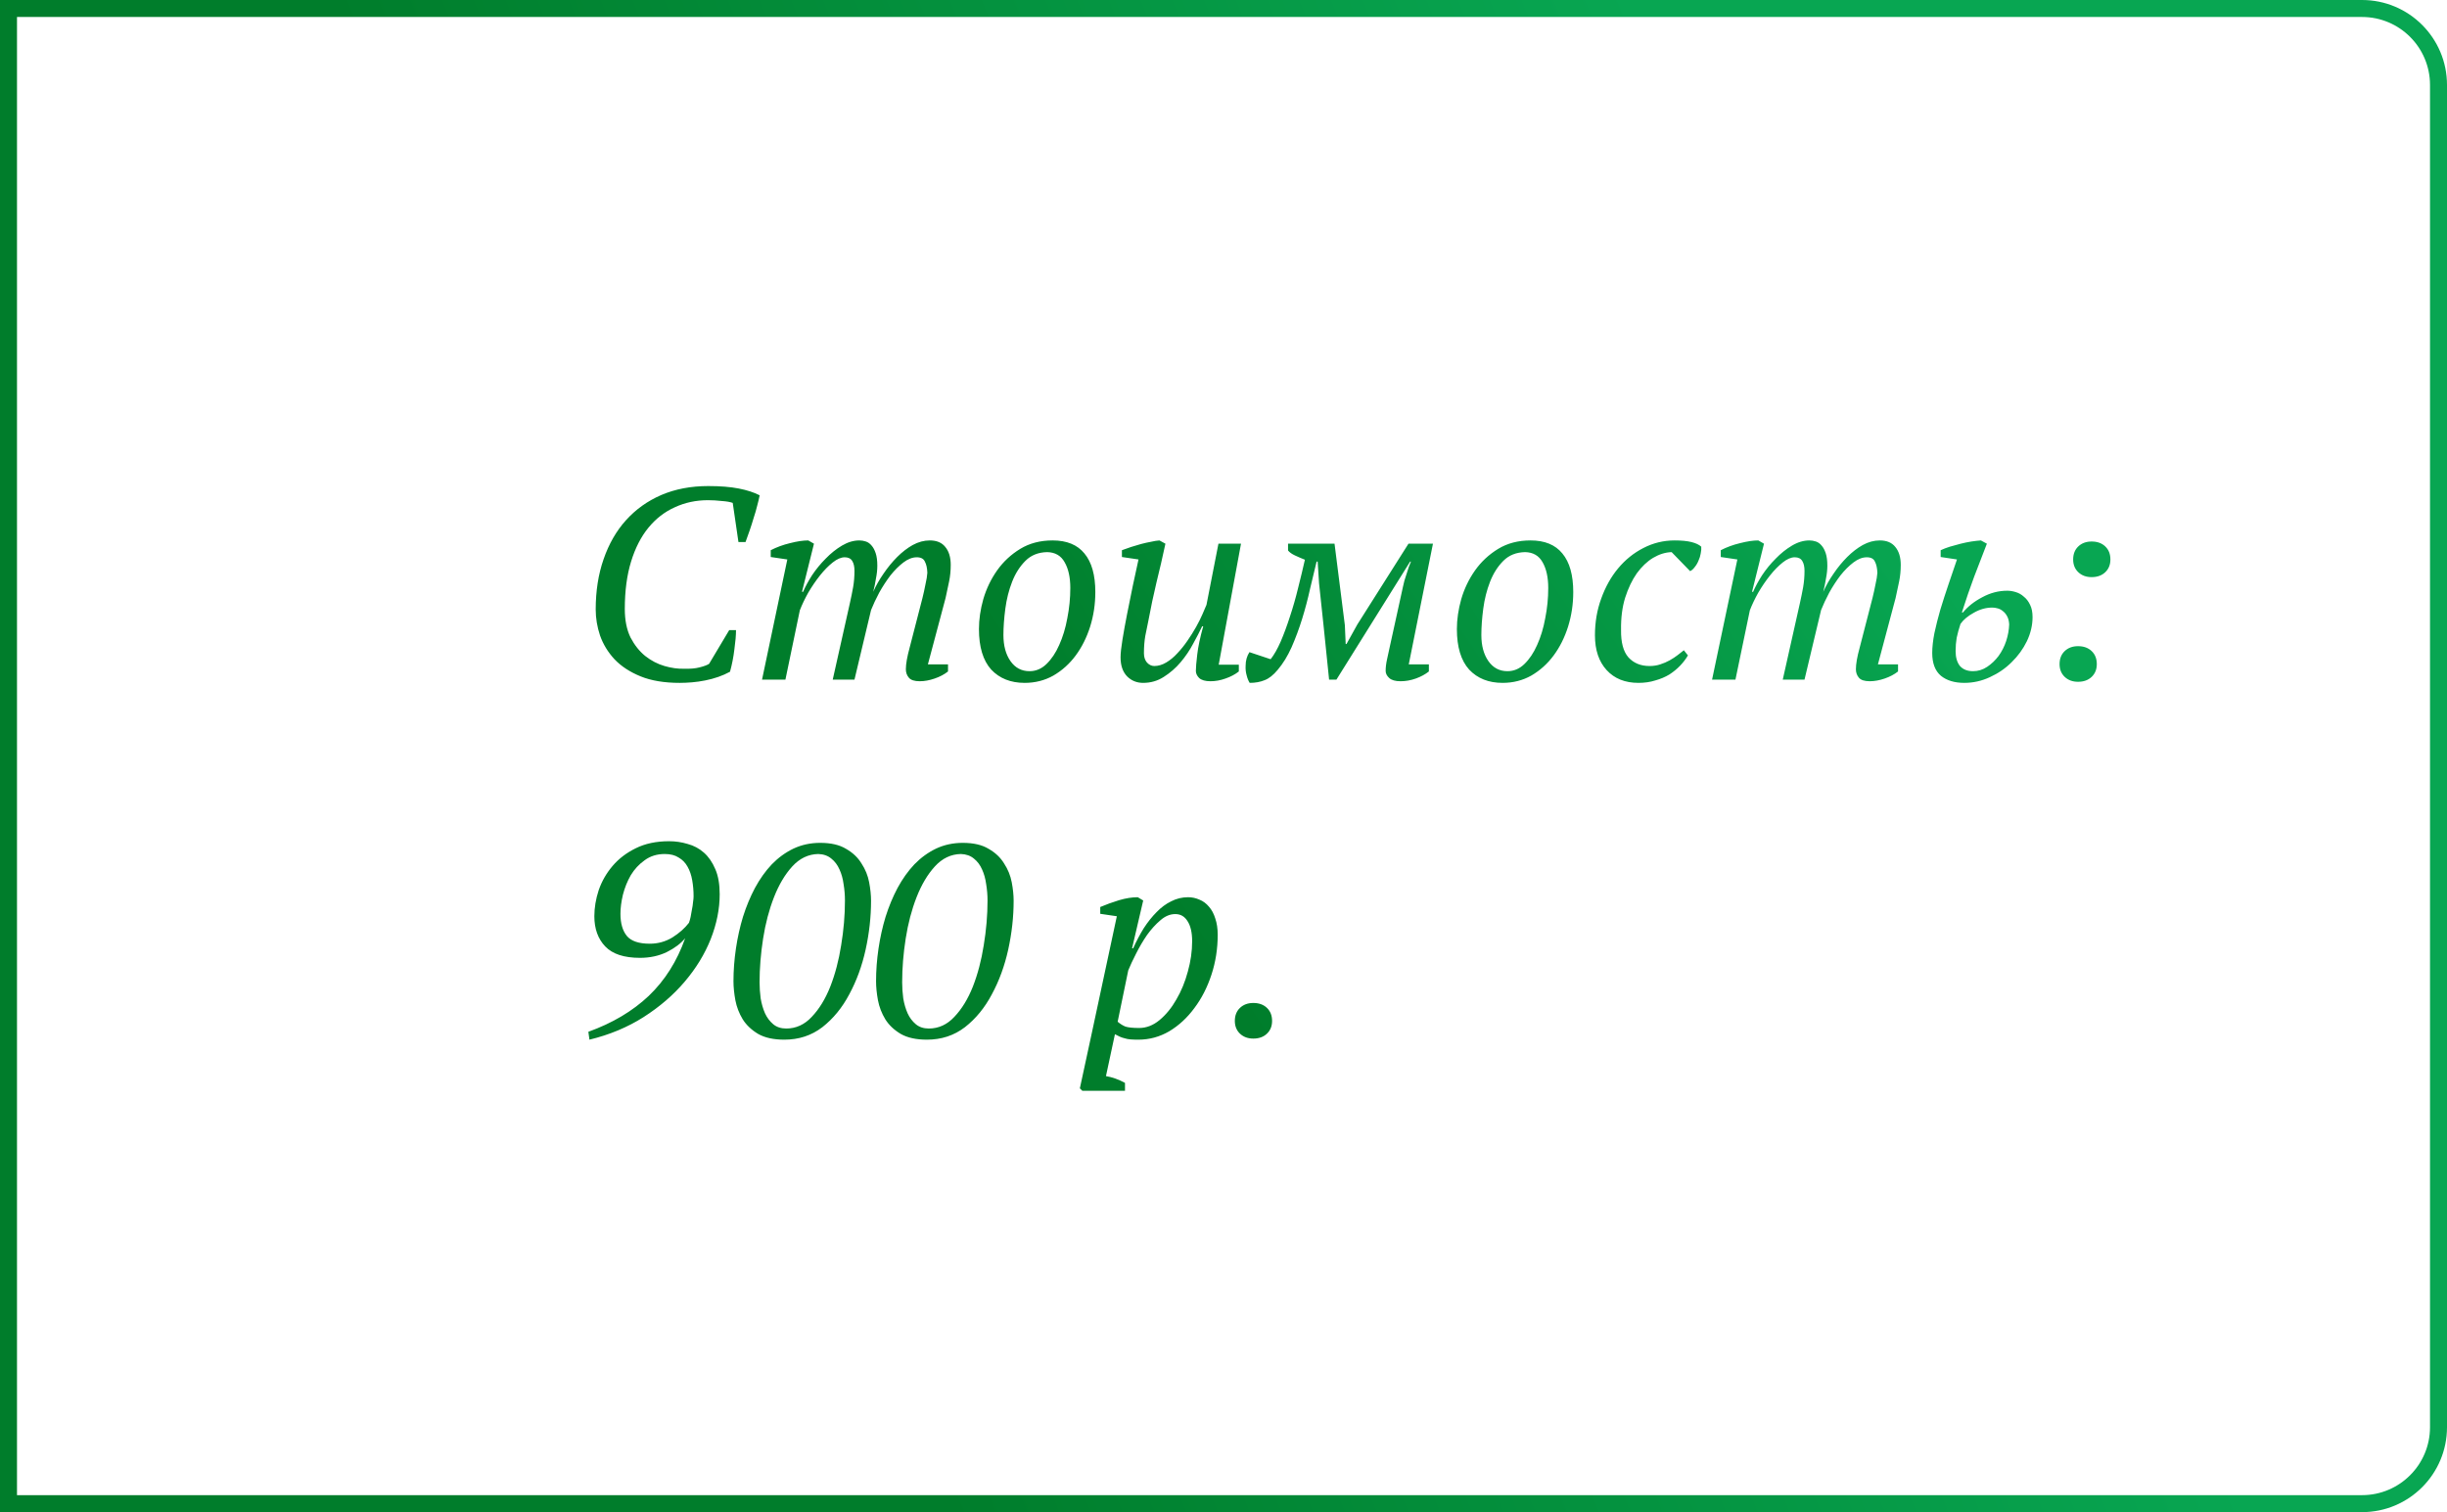
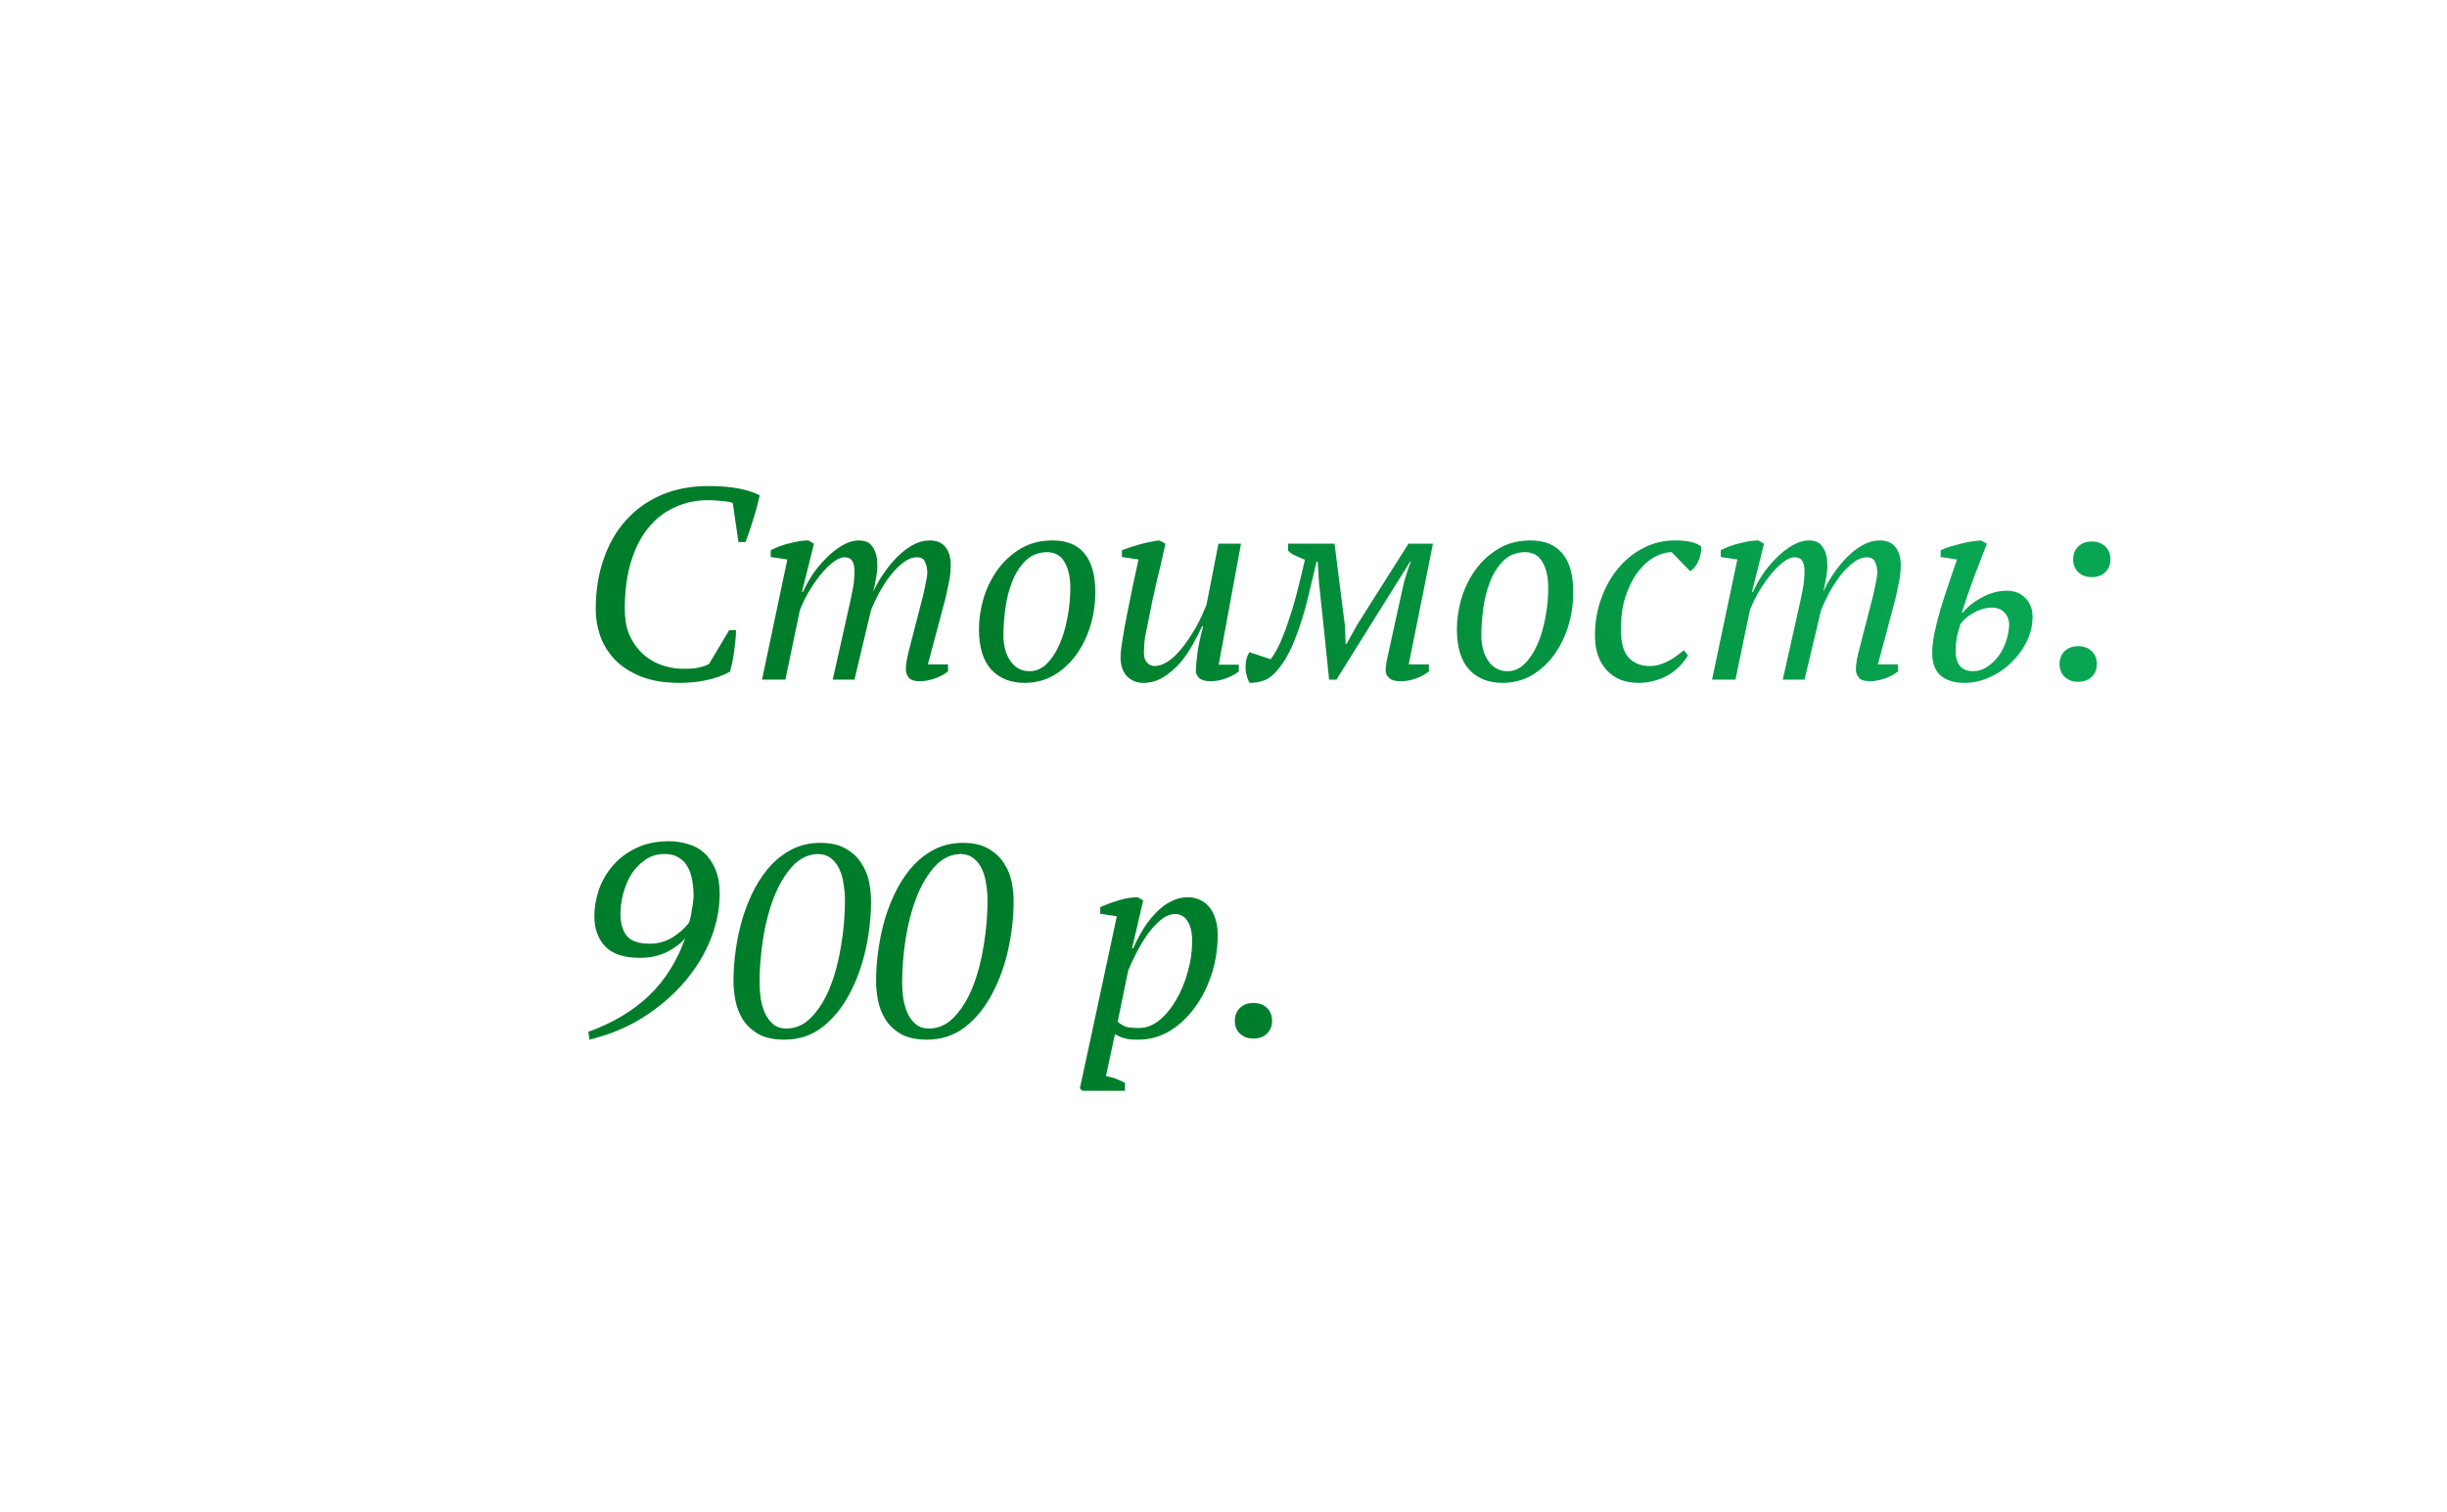
<svg xmlns="http://www.w3.org/2000/svg" width="144" height="89" viewBox="0 0 144 89" fill="none">
-   <path d="M0.5 0.5H139C141.485 0.5 143.5 2.515 143.5 5V84C143.5 86.485 141.485 88.5 139 88.5H0.5V0.5Z" stroke="url(#paint0_linear_1625_4886)" />
  <path d="M42.912 37.088H43.312C43.312 37.387 43.28 37.765 43.216 38.224C43.163 38.672 43.077 39.109 42.96 39.536C42.747 39.653 42.517 39.755 42.272 39.84C42.027 39.925 41.771 39.995 41.504 40.048C41.237 40.101 40.976 40.139 40.72 40.16C40.464 40.181 40.224 40.192 40 40.192C39.093 40.192 38.325 40.064 37.696 39.808C37.067 39.552 36.555 39.216 36.16 38.8C35.776 38.384 35.493 37.92 35.312 37.408C35.141 36.896 35.056 36.384 35.056 35.872C35.056 34.784 35.211 33.797 35.52 32.912C35.829 32.016 36.267 31.253 36.832 30.624C37.408 29.984 38.101 29.488 38.912 29.136C39.733 28.784 40.656 28.608 41.68 28.608C42.384 28.608 42.981 28.656 43.472 28.752C43.963 28.848 44.373 28.981 44.704 29.152C44.672 29.323 44.624 29.525 44.56 29.76C44.507 29.984 44.437 30.224 44.352 30.48C44.277 30.736 44.197 30.987 44.112 31.232C44.027 31.477 43.947 31.701 43.872 31.904H43.456L43.12 29.6C42.981 29.547 42.768 29.509 42.48 29.488C42.203 29.456 41.931 29.44 41.664 29.44C40.96 29.44 40.309 29.579 39.712 29.856C39.115 30.123 38.597 30.523 38.16 31.056C37.723 31.589 37.381 32.256 37.136 33.056C36.891 33.856 36.768 34.784 36.768 35.84C36.768 36.501 36.88 37.061 37.104 37.52C37.339 37.968 37.627 38.331 37.968 38.608C38.32 38.885 38.699 39.083 39.104 39.2C39.509 39.317 39.893 39.371 40.256 39.36C40.619 39.371 40.923 39.344 41.168 39.28C41.424 39.216 41.611 39.147 41.728 39.072L42.912 37.088ZM54.284 35.2C54.348 34.944 54.407 34.677 54.46 34.4C54.524 34.123 54.562 33.893 54.572 33.712C54.562 33.435 54.514 33.216 54.428 33.056C54.354 32.885 54.194 32.8 53.948 32.8C53.692 32.8 53.431 32.901 53.164 33.104C52.898 33.307 52.642 33.563 52.396 33.872C52.162 34.181 51.943 34.517 51.74 34.88C51.548 35.243 51.388 35.584 51.26 35.904L50.284 40H49.004L50.012 35.504C50.087 35.173 50.151 34.859 50.204 34.56C50.258 34.251 50.284 33.931 50.284 33.6C50.284 33.355 50.242 33.163 50.156 33.024C50.071 32.875 49.922 32.8 49.708 32.8C49.495 32.8 49.26 32.901 49.004 33.104C48.748 33.307 48.498 33.563 48.252 33.872C48.007 34.181 47.778 34.517 47.564 34.88C47.362 35.243 47.196 35.589 47.068 35.92L46.22 40H44.844L46.332 32.928L45.356 32.784V32.384C45.708 32.203 46.087 32.064 46.492 31.968C46.908 31.861 47.266 31.808 47.564 31.808L47.9 32L47.196 34.832H47.26C47.388 34.533 47.564 34.208 47.788 33.856C48.023 33.504 48.29 33.179 48.588 32.88C48.887 32.571 49.207 32.315 49.548 32.112C49.89 31.909 50.231 31.808 50.572 31.808C50.7 31.808 50.828 31.829 50.956 31.872C51.084 31.915 51.196 31.995 51.292 32.112C51.388 32.219 51.468 32.368 51.532 32.56C51.596 32.752 51.628 32.997 51.628 33.296C51.628 33.531 51.602 33.781 51.548 34.048C51.506 34.315 51.452 34.576 51.388 34.832C51.548 34.469 51.751 34.112 51.996 33.76C52.242 33.397 52.508 33.072 52.796 32.784C53.084 32.496 53.388 32.261 53.708 32.08C54.039 31.899 54.375 31.808 54.716 31.808C55.122 31.808 55.426 31.936 55.628 32.192C55.842 32.448 55.948 32.8 55.948 33.248C55.948 33.589 55.916 33.915 55.852 34.224C55.788 34.523 55.719 34.848 55.644 35.2L54.604 39.104H55.788V39.52C55.575 39.691 55.314 39.829 55.004 39.936C54.695 40.043 54.402 40.096 54.124 40.096C53.815 40.096 53.602 40.027 53.484 39.888C53.367 39.749 53.308 39.584 53.308 39.392C53.308 39.083 53.383 38.656 53.532 38.112L54.284 35.2ZM57.609 37.024C57.609 36.459 57.694 35.872 57.865 35.264C58.047 34.645 58.319 34.08 58.681 33.568C59.044 33.056 59.497 32.635 60.041 32.304C60.585 31.973 61.22 31.808 61.945 31.808C62.777 31.808 63.401 32.064 63.817 32.576C64.244 33.088 64.457 33.845 64.457 34.848C64.457 35.552 64.356 36.229 64.153 36.88C63.95 37.52 63.668 38.085 63.305 38.576C62.943 39.067 62.505 39.461 61.993 39.76C61.481 40.048 60.916 40.192 60.297 40.192C59.476 40.192 58.82 39.931 58.329 39.408C57.849 38.875 57.609 38.08 57.609 37.024ZM61.625 32.496C61.102 32.507 60.676 32.677 60.345 33.008C60.014 33.339 59.753 33.749 59.561 34.24C59.369 34.731 59.236 35.259 59.161 35.824C59.087 36.389 59.049 36.907 59.049 37.376C59.049 38.005 59.188 38.517 59.465 38.912C59.742 39.307 60.116 39.504 60.585 39.504C60.959 39.504 61.289 39.365 61.577 39.088C61.876 38.8 62.127 38.427 62.329 37.968C62.542 37.499 62.703 36.971 62.809 36.384C62.926 35.797 62.985 35.205 62.985 34.608C62.985 33.979 62.873 33.472 62.649 33.088C62.436 32.704 62.094 32.507 61.625 32.496ZM72.902 39.12V39.52C72.688 39.691 72.427 39.829 72.118 39.936C71.819 40.043 71.526 40.096 71.238 40.096C70.928 40.096 70.704 40.032 70.566 39.904C70.438 39.776 70.374 39.637 70.374 39.488C70.374 39.296 70.4 38.976 70.454 38.528C70.507 38.069 70.624 37.515 70.806 36.864H70.742C70.603 37.163 70.427 37.504 70.214 37.888C70.011 38.272 69.766 38.635 69.478 38.976C69.19 39.317 68.859 39.605 68.486 39.84C68.123 40.075 67.718 40.192 67.27 40.192C66.896 40.192 66.582 40.064 66.326 39.808C66.07 39.541 65.942 39.168 65.942 38.688C65.942 38.453 65.979 38.107 66.054 37.648C66.128 37.189 66.219 36.688 66.326 36.144C66.432 35.6 66.544 35.045 66.662 34.48C66.79 33.904 66.902 33.387 66.998 32.928L66.022 32.784V32.384C66.192 32.32 66.374 32.256 66.566 32.192C66.768 32.128 66.966 32.069 67.158 32.016C67.36 31.963 67.552 31.92 67.734 31.888C67.915 31.845 68.08 31.819 68.23 31.808L68.582 32C68.411 32.8 68.235 33.563 68.054 34.288C67.883 35.003 67.723 35.76 67.574 36.56C67.52 36.816 67.462 37.104 67.398 37.424C67.344 37.733 67.318 38.075 67.318 38.448C67.318 38.672 67.376 38.853 67.494 38.992C67.622 39.131 67.766 39.2 67.926 39.2C68.16 39.2 68.395 39.131 68.63 38.992C68.864 38.853 69.083 38.672 69.286 38.448C69.499 38.224 69.696 37.979 69.878 37.712C70.07 37.435 70.24 37.163 70.39 36.896C70.539 36.629 70.662 36.384 70.758 36.16C70.864 35.925 70.944 35.739 70.998 35.6L71.702 32H73.03L71.718 39.12H72.902ZM77.478 33.056C77.36 33.536 77.232 34.069 77.094 34.656C76.966 35.243 76.811 35.829 76.63 36.416C76.448 37.003 76.24 37.563 76.006 38.096C75.771 38.619 75.499 39.061 75.19 39.424C74.934 39.733 74.678 39.936 74.422 40.032C74.166 40.139 73.872 40.192 73.542 40.192C73.467 40.075 73.408 39.931 73.366 39.76C73.312 39.579 73.291 39.387 73.302 39.184C73.302 38.885 73.376 38.619 73.526 38.384L74.774 38.8C74.976 38.544 75.174 38.197 75.366 37.76C75.558 37.312 75.739 36.821 75.91 36.288C76.091 35.744 76.251 35.184 76.39 34.608C76.539 34.021 76.672 33.467 76.79 32.944C76.576 32.859 76.379 32.773 76.198 32.688C76.016 32.603 75.883 32.507 75.798 32.4V32H78.534L79.142 36.8L79.19 37.904H79.238L79.878 36.752L82.886 32H84.326L82.902 39.104H84.086V39.52C83.872 39.691 83.616 39.829 83.318 39.936C83.019 40.043 82.72 40.096 82.422 40.096C82.112 40.096 81.888 40.032 81.75 39.904C81.611 39.776 81.542 39.637 81.542 39.488C81.542 39.285 81.568 39.061 81.622 38.816C81.675 38.571 81.728 38.325 81.782 38.08L82.566 34.512C82.587 34.416 82.614 34.304 82.646 34.176C82.688 34.048 82.731 33.915 82.774 33.776C82.816 33.637 82.859 33.504 82.902 33.376C82.955 33.248 82.998 33.141 83.03 33.056H82.982L78.646 40H78.214L77.894 36.88L77.622 34.32L77.542 33.056H77.478ZM85.734 37.024C85.734 36.459 85.82 35.872 85.99 35.264C86.171 34.645 86.444 34.08 86.806 33.568C87.169 33.056 87.622 32.635 88.166 32.304C88.71 31.973 89.345 31.808 90.07 31.808C90.902 31.808 91.526 32.064 91.942 32.576C92.369 33.088 92.582 33.845 92.582 34.848C92.582 35.552 92.481 36.229 92.278 36.88C92.076 37.52 91.793 38.085 91.43 38.576C91.067 39.067 90.63 39.461 90.118 39.76C89.606 40.048 89.041 40.192 88.422 40.192C87.601 40.192 86.945 39.931 86.454 39.408C85.974 38.875 85.734 38.08 85.734 37.024ZM89.75 32.496C89.228 32.507 88.801 32.677 88.47 33.008C88.139 33.339 87.878 33.749 87.686 34.24C87.494 34.731 87.361 35.259 87.286 35.824C87.212 36.389 87.174 36.907 87.174 37.376C87.174 38.005 87.313 38.517 87.59 38.912C87.868 39.307 88.241 39.504 88.71 39.504C89.084 39.504 89.414 39.365 89.702 39.088C90.001 38.8 90.251 38.427 90.454 37.968C90.668 37.499 90.828 36.971 90.934 36.384C91.052 35.797 91.11 35.205 91.11 34.608C91.11 33.979 90.998 33.472 90.774 33.088C90.561 32.704 90.219 32.507 89.75 32.496ZM99.331 38.576C99.213 38.779 99.064 38.976 98.883 39.168C98.701 39.36 98.488 39.536 98.243 39.696C97.997 39.845 97.72 39.963 97.411 40.048C97.112 40.144 96.781 40.192 96.419 40.192C95.629 40.192 95.005 39.941 94.547 39.44C94.088 38.939 93.859 38.256 93.859 37.392C93.859 36.624 93.981 35.904 94.227 35.232C94.472 34.549 94.803 33.957 95.219 33.456C95.645 32.944 96.141 32.544 96.707 32.256C97.283 31.957 97.896 31.808 98.547 31.808C98.952 31.808 99.283 31.84 99.539 31.904C99.795 31.968 99.987 32.059 100.115 32.176C100.125 32.293 100.115 32.427 100.083 32.576C100.061 32.715 100.019 32.853 99.955 32.992C99.901 33.131 99.827 33.259 99.731 33.376C99.645 33.493 99.555 33.573 99.459 33.616L98.371 32.496C98.008 32.507 97.645 32.619 97.283 32.832C96.931 33.045 96.611 33.349 96.323 33.744C96.045 34.139 95.816 34.619 95.635 35.184C95.464 35.739 95.384 36.368 95.395 37.072C95.384 37.808 95.528 38.347 95.827 38.688C96.136 39.029 96.552 39.2 97.075 39.2C97.299 39.2 97.507 39.168 97.699 39.104C97.901 39.04 98.088 38.96 98.259 38.864C98.429 38.768 98.584 38.667 98.723 38.56C98.861 38.453 98.984 38.357 99.091 38.272L99.331 38.576ZM110.191 35.2C110.255 34.944 110.313 34.677 110.367 34.4C110.431 34.123 110.468 33.893 110.479 33.712C110.468 33.435 110.42 33.216 110.335 33.056C110.26 32.885 110.1 32.8 109.855 32.8C109.599 32.8 109.337 32.901 109.071 33.104C108.804 33.307 108.548 33.563 108.303 33.872C108.068 34.181 107.849 34.517 107.647 34.88C107.455 35.243 107.295 35.584 107.167 35.904L106.191 40H104.911L105.919 35.504C105.993 35.173 106.057 34.859 106.111 34.56C106.164 34.251 106.191 33.931 106.191 33.6C106.191 33.355 106.148 33.163 106.063 33.024C105.977 32.875 105.828 32.8 105.615 32.8C105.401 32.8 105.167 32.901 104.911 33.104C104.655 33.307 104.404 33.563 104.159 33.872C103.913 34.181 103.684 34.517 103.471 34.88C103.268 35.243 103.103 35.589 102.975 35.92L102.127 40H100.751L102.239 32.928L101.263 32.784V32.384C101.615 32.203 101.993 32.064 102.399 31.968C102.815 31.861 103.172 31.808 103.471 31.808L103.807 32L103.103 34.832H103.167C103.295 34.533 103.471 34.208 103.695 33.856C103.929 33.504 104.196 33.179 104.495 32.88C104.793 32.571 105.113 32.315 105.455 32.112C105.796 31.909 106.137 31.808 106.479 31.808C106.607 31.808 106.735 31.829 106.863 31.872C106.991 31.915 107.103 31.995 107.199 32.112C107.295 32.219 107.375 32.368 107.439 32.56C107.503 32.752 107.535 32.997 107.535 33.296C107.535 33.531 107.508 33.781 107.455 34.048C107.412 34.315 107.359 34.576 107.295 34.832C107.455 34.469 107.657 34.112 107.903 33.76C108.148 33.397 108.415 33.072 108.703 32.784C108.991 32.496 109.295 32.261 109.615 32.08C109.945 31.899 110.281 31.808 110.623 31.808C111.028 31.808 111.332 31.936 111.535 32.192C111.748 32.448 111.855 32.8 111.855 33.248C111.855 33.589 111.823 33.915 111.759 34.224C111.695 34.523 111.625 34.848 111.551 35.2L110.511 39.104H111.695V39.52C111.481 39.691 111.22 39.829 110.911 39.936C110.601 40.043 110.308 40.096 110.031 40.096C109.721 40.096 109.508 40.027 109.391 39.888C109.273 39.749 109.215 39.584 109.215 39.392C109.215 39.083 109.289 38.656 109.439 38.112L110.191 35.2ZM115.371 36.72C115.275 37.008 115.201 37.28 115.147 37.536C115.105 37.781 115.083 38.043 115.083 38.32C115.083 38.693 115.169 38.987 115.339 39.2C115.521 39.403 115.777 39.504 116.107 39.504C116.406 39.504 116.683 39.419 116.939 39.248C117.195 39.077 117.419 38.864 117.611 38.608C117.803 38.341 117.953 38.048 118.059 37.728C118.166 37.397 118.225 37.072 118.235 36.752C118.225 36.56 118.187 36.405 118.123 36.288C118.059 36.16 117.979 36.059 117.883 35.984C117.787 35.899 117.681 35.84 117.563 35.808C117.446 35.776 117.339 35.76 117.243 35.76C116.87 35.76 116.507 35.861 116.155 36.064C115.803 36.256 115.542 36.475 115.371 36.72ZM115.515 36.048C115.803 35.696 116.182 35.397 116.651 35.152C117.121 34.896 117.611 34.768 118.123 34.768C118.283 34.768 118.449 34.795 118.619 34.848C118.801 34.901 118.961 34.992 119.099 35.12C119.249 35.237 119.371 35.397 119.467 35.6C119.563 35.792 119.611 36.032 119.611 36.32C119.611 36.8 119.499 37.275 119.275 37.744C119.051 38.203 118.753 38.613 118.379 38.976C118.017 39.339 117.59 39.632 117.099 39.856C116.619 40.08 116.118 40.192 115.595 40.192C115.019 40.192 114.561 40.053 114.219 39.776C113.878 39.488 113.707 39.04 113.707 38.432C113.707 38.091 113.75 37.701 113.835 37.264C113.931 36.816 114.049 36.352 114.187 35.872C114.337 35.381 114.497 34.885 114.667 34.384C114.838 33.883 115.003 33.397 115.163 32.928L114.203 32.784V32.384C114.363 32.309 114.545 32.24 114.747 32.176C114.961 32.112 115.174 32.053 115.387 32C115.601 31.947 115.809 31.904 116.011 31.872C116.225 31.84 116.411 31.819 116.571 31.808L116.923 32C116.667 32.672 116.417 33.323 116.171 33.952C115.937 34.581 115.697 35.28 115.451 36.048H115.515ZM122 32.928C122 32.608 122.102 32.352 122.304 32.16C122.507 31.968 122.768 31.872 123.088 31.872C123.419 31.872 123.686 31.968 123.888 32.16C124.091 32.352 124.192 32.608 124.192 32.928C124.192 33.237 124.091 33.488 123.888 33.68C123.686 33.872 123.419 33.968 123.088 33.968C122.768 33.968 122.507 33.872 122.304 33.68C122.102 33.488 122 33.237 122 32.928ZM121.2 39.088C121.2 38.768 121.302 38.512 121.504 38.32C121.707 38.128 121.968 38.032 122.288 38.032C122.619 38.032 122.886 38.128 123.088 38.32C123.291 38.512 123.392 38.768 123.392 39.088C123.392 39.397 123.291 39.648 123.088 39.84C122.886 40.032 122.619 40.128 122.288 40.128C121.968 40.128 121.707 40.032 121.504 39.84C121.302 39.648 121.2 39.397 121.2 39.088ZM34.976 53.928C34.976 53.427 35.061 52.915 35.232 52.392C35.413 51.869 35.685 51.395 36.048 50.968C36.411 50.541 36.864 50.195 37.408 49.928C37.963 49.651 38.619 49.512 39.376 49.512C39.749 49.512 40.112 49.565 40.464 49.672C40.827 49.768 41.147 49.939 41.424 50.184C41.701 50.429 41.925 50.755 42.096 51.16C42.267 51.555 42.352 52.045 42.352 52.632C42.352 53.496 42.176 54.376 41.824 55.272C41.472 56.157 40.96 56.995 40.288 57.784C39.627 58.563 38.821 59.256 37.872 59.864C36.933 60.461 35.872 60.904 34.688 61.192L34.624 60.728C36.043 60.216 37.227 59.512 38.176 58.616C39.125 57.709 39.84 56.579 40.32 55.224C40.064 55.533 39.701 55.805 39.232 56.04C38.763 56.264 38.24 56.376 37.664 56.376C36.725 56.376 36.043 56.152 35.616 55.704C35.189 55.256 34.976 54.664 34.976 53.928ZM36.512 53.784C36.512 54.349 36.64 54.787 36.896 55.096C37.152 55.395 37.6 55.544 38.24 55.544C38.72 55.544 39.163 55.421 39.568 55.176C39.973 54.92 40.299 54.632 40.544 54.312C40.576 54.227 40.608 54.115 40.64 53.976C40.672 53.827 40.699 53.677 40.72 53.528C40.752 53.379 40.773 53.235 40.784 53.096C40.805 52.957 40.816 52.845 40.816 52.76C40.816 52.429 40.789 52.115 40.736 51.816C40.683 51.507 40.592 51.24 40.464 51.016C40.336 50.781 40.16 50.6 39.936 50.472C39.723 50.333 39.451 50.264 39.12 50.264C38.661 50.264 38.267 50.387 37.936 50.632C37.605 50.867 37.333 51.16 37.12 51.512C36.917 51.864 36.763 52.248 36.656 52.664C36.56 53.069 36.512 53.443 36.512 53.784ZM43.163 57.752C43.163 57.123 43.211 56.483 43.307 55.832C43.403 55.181 43.542 54.557 43.723 53.96C43.915 53.352 44.15 52.787 44.427 52.264C44.715 51.731 45.046 51.267 45.419 50.872C45.803 50.477 46.23 50.168 46.699 49.944C47.179 49.72 47.702 49.608 48.267 49.608C48.897 49.608 49.403 49.725 49.787 49.96C50.182 50.184 50.486 50.472 50.699 50.824C50.923 51.165 51.073 51.533 51.147 51.928C51.222 52.323 51.259 52.685 51.259 53.016C51.259 53.965 51.153 54.925 50.939 55.896C50.726 56.856 50.406 57.731 49.979 58.52C49.563 59.309 49.035 59.955 48.395 60.456C47.755 60.947 47.009 61.192 46.155 61.192C45.526 61.192 45.014 61.08 44.619 60.856C44.225 60.621 43.921 60.333 43.707 59.992C43.494 59.64 43.35 59.267 43.275 58.872C43.201 58.467 43.163 58.093 43.163 57.752ZM44.699 57.816C44.699 58.125 44.721 58.44 44.763 58.76C44.817 59.08 44.902 59.373 45.019 59.64C45.137 59.896 45.297 60.109 45.499 60.28C45.702 60.451 45.958 60.536 46.267 60.536C46.843 60.536 47.345 60.307 47.771 59.848C48.209 59.389 48.571 58.797 48.859 58.072C49.147 57.336 49.361 56.525 49.499 55.64C49.649 54.744 49.723 53.864 49.723 53C49.723 52.68 49.697 52.36 49.643 52.04C49.601 51.72 49.521 51.432 49.403 51.176C49.286 50.909 49.126 50.696 48.923 50.536C48.721 50.365 48.465 50.275 48.155 50.264C47.569 50.275 47.057 50.52 46.619 51C46.193 51.469 45.835 52.072 45.547 52.808C45.259 53.544 45.046 54.355 44.907 55.24C44.769 56.125 44.699 56.984 44.699 57.816ZM51.554 57.752C51.554 57.123 51.602 56.483 51.698 55.832C51.794 55.181 51.933 54.557 52.114 53.96C52.306 53.352 52.541 52.787 52.818 52.264C53.106 51.731 53.437 51.267 53.81 50.872C54.194 50.477 54.621 50.168 55.09 49.944C55.57 49.72 56.093 49.608 56.658 49.608C57.287 49.608 57.794 49.725 58.178 49.96C58.573 50.184 58.877 50.472 59.09 50.824C59.314 51.165 59.463 51.533 59.538 51.928C59.613 52.323 59.65 52.685 59.65 53.016C59.65 53.965 59.543 54.925 59.33 55.896C59.117 56.856 58.797 57.731 58.37 58.52C57.954 59.309 57.426 59.955 56.786 60.456C56.146 60.947 55.399 61.192 54.546 61.192C53.917 61.192 53.405 61.08 53.01 60.856C52.615 60.621 52.311 60.333 52.098 59.992C51.885 59.64 51.741 59.267 51.666 58.872C51.591 58.467 51.554 58.093 51.554 57.752ZM53.09 57.816C53.09 58.125 53.111 58.44 53.154 58.76C53.207 59.08 53.293 59.373 53.41 59.64C53.527 59.896 53.687 60.109 53.89 60.28C54.093 60.451 54.349 60.536 54.658 60.536C55.234 60.536 55.735 60.307 56.162 59.848C56.599 59.389 56.962 58.797 57.25 58.072C57.538 57.336 57.751 56.525 57.89 55.64C58.039 54.744 58.114 53.864 58.114 53C58.114 52.68 58.087 52.36 58.034 52.04C57.991 51.72 57.911 51.432 57.794 51.176C57.677 50.909 57.517 50.696 57.314 50.536C57.111 50.365 56.855 50.275 56.546 50.264C55.959 50.275 55.447 50.52 55.01 51C54.583 51.469 54.226 52.072 53.938 52.808C53.65 53.544 53.437 54.355 53.298 55.24C53.159 56.125 53.09 56.984 53.09 57.816ZM65.083 63.336C65.457 63.4 65.83 63.533 66.203 63.736V64.2H63.691L63.547 64.056L64.235 60.872L65.723 53.928L64.747 53.784V53.384C65.099 53.235 65.467 53.101 65.851 52.984C66.246 52.867 66.614 52.808 66.955 52.808L67.275 53L66.619 55.816H66.683C66.875 55.389 67.083 54.995 67.307 54.632C67.542 54.269 67.793 53.955 68.059 53.688C68.326 53.411 68.614 53.197 68.923 53.048C69.233 52.888 69.563 52.808 69.915 52.808C70.15 52.808 70.374 52.856 70.587 52.952C70.801 53.037 70.987 53.176 71.147 53.368C71.307 53.549 71.43 53.779 71.515 54.056C71.611 54.333 71.659 54.653 71.659 55.016C71.659 55.837 71.537 56.621 71.291 57.368C71.046 58.115 70.71 58.771 70.283 59.336C69.867 59.901 69.377 60.355 68.811 60.696C68.246 61.027 67.638 61.192 66.987 61.192C66.806 61.192 66.651 61.187 66.523 61.176C66.395 61.165 66.283 61.144 66.187 61.112C66.091 61.091 65.995 61.059 65.899 61.016C65.814 60.973 65.718 60.925 65.611 60.872L65.083 63.336ZM69.163 53.8C68.854 53.8 68.561 53.923 68.283 54.168C68.006 54.403 67.745 54.691 67.499 55.032C67.265 55.373 67.051 55.736 66.859 56.12C66.667 56.493 66.513 56.824 66.395 57.112L65.771 60.136C65.921 60.264 66.075 60.36 66.235 60.424C66.406 60.477 66.673 60.504 67.035 60.504C67.462 60.504 67.862 60.349 68.235 60.04C68.619 59.72 68.95 59.315 69.227 58.824C69.515 58.333 69.739 57.789 69.899 57.192C70.07 56.584 70.155 55.987 70.155 55.4C70.155 54.888 70.065 54.493 69.883 54.216C69.713 53.939 69.473 53.8 69.163 53.8ZM72.667 60.088C72.667 59.768 72.769 59.512 72.971 59.32C73.174 59.128 73.435 59.032 73.755 59.032C74.086 59.032 74.353 59.128 74.555 59.32C74.758 59.512 74.859 59.768 74.859 60.088C74.859 60.397 74.758 60.648 74.555 60.84C74.353 61.032 74.086 61.128 73.755 61.128C73.435 61.128 73.174 61.032 72.971 60.84C72.769 60.648 72.667 60.397 72.667 60.088Z" fill="url(#paint1_linear_1625_4886)" />
  <defs>
    <linearGradient id="paint0_linear_1625_4886" x1="96.075" y1="-1.64736e-05" x2="30.413" y2="26.801" gradientUnits="userSpaceOnUse">
      <stop stop-color="#08A652" />
      <stop offset="1" stop-color="#007D2B" />
    </linearGradient>
    <linearGradient id="paint1_linear_1625_4886" x1="107.391" y1="23" x2="66.657" y2="49.913" gradientUnits="userSpaceOnUse">
      <stop stop-color="#08A652" />
      <stop offset="1" stop-color="#007D2B" />
    </linearGradient>
  </defs>
</svg>